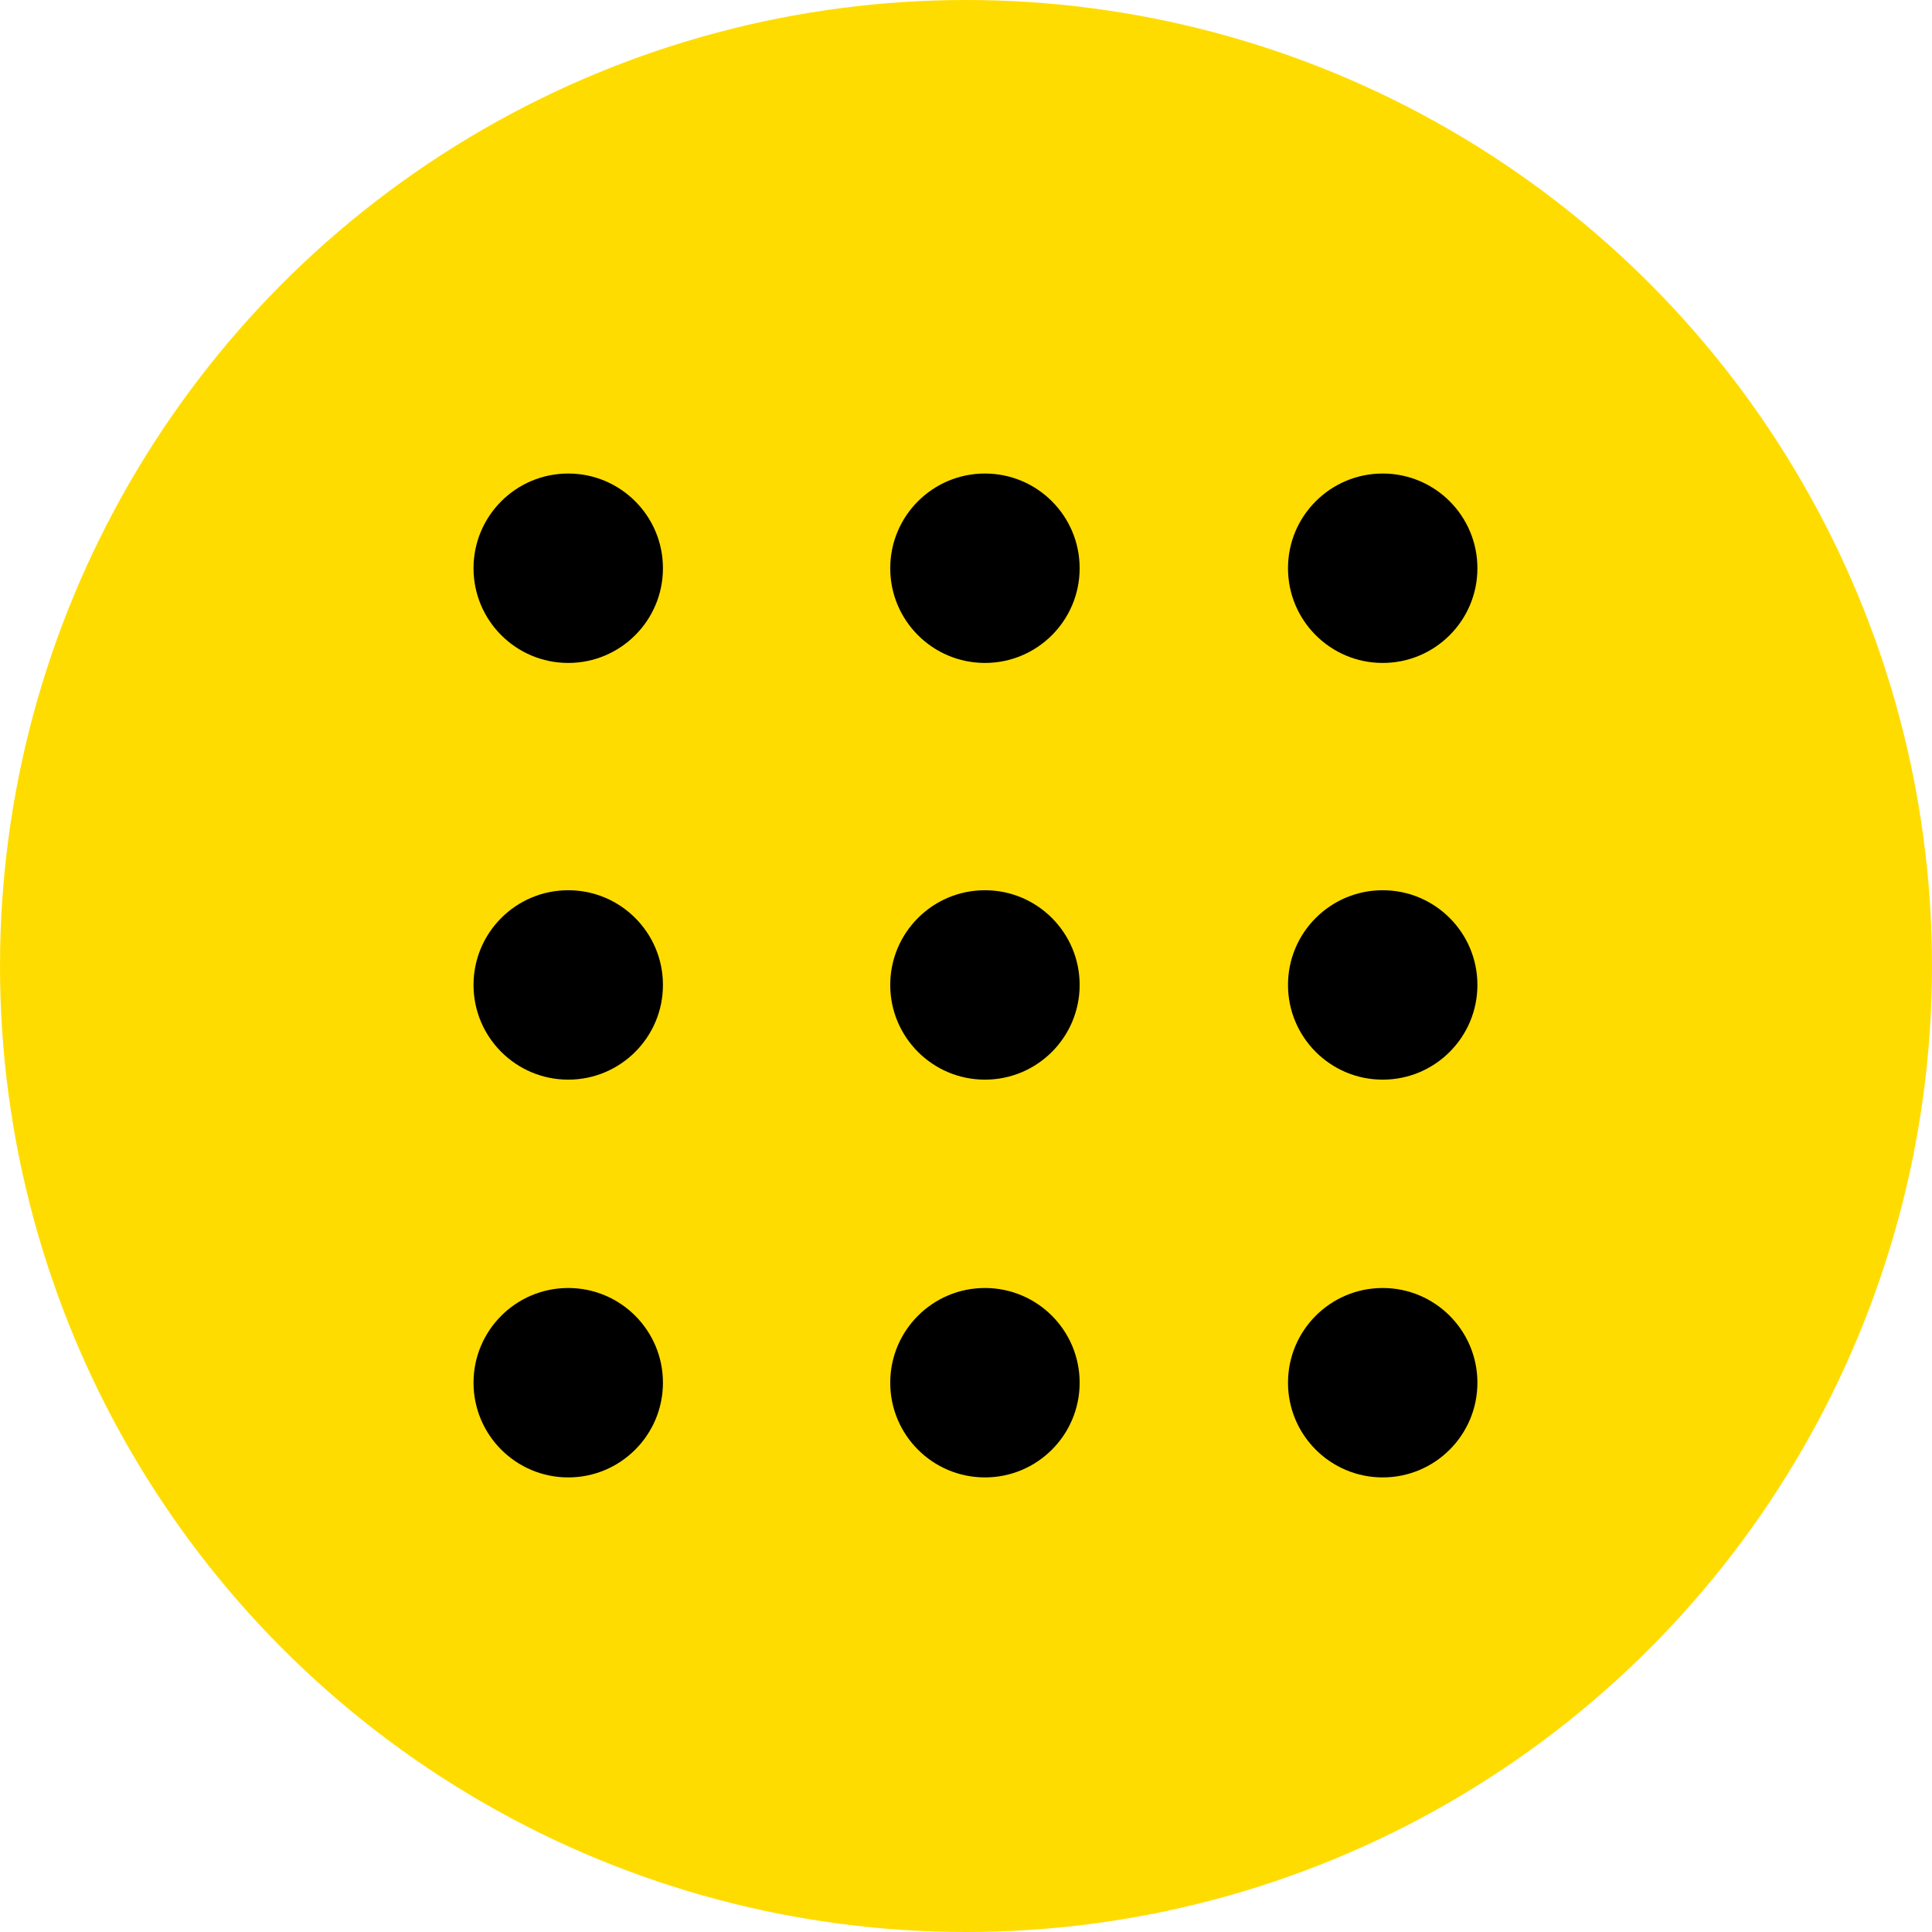
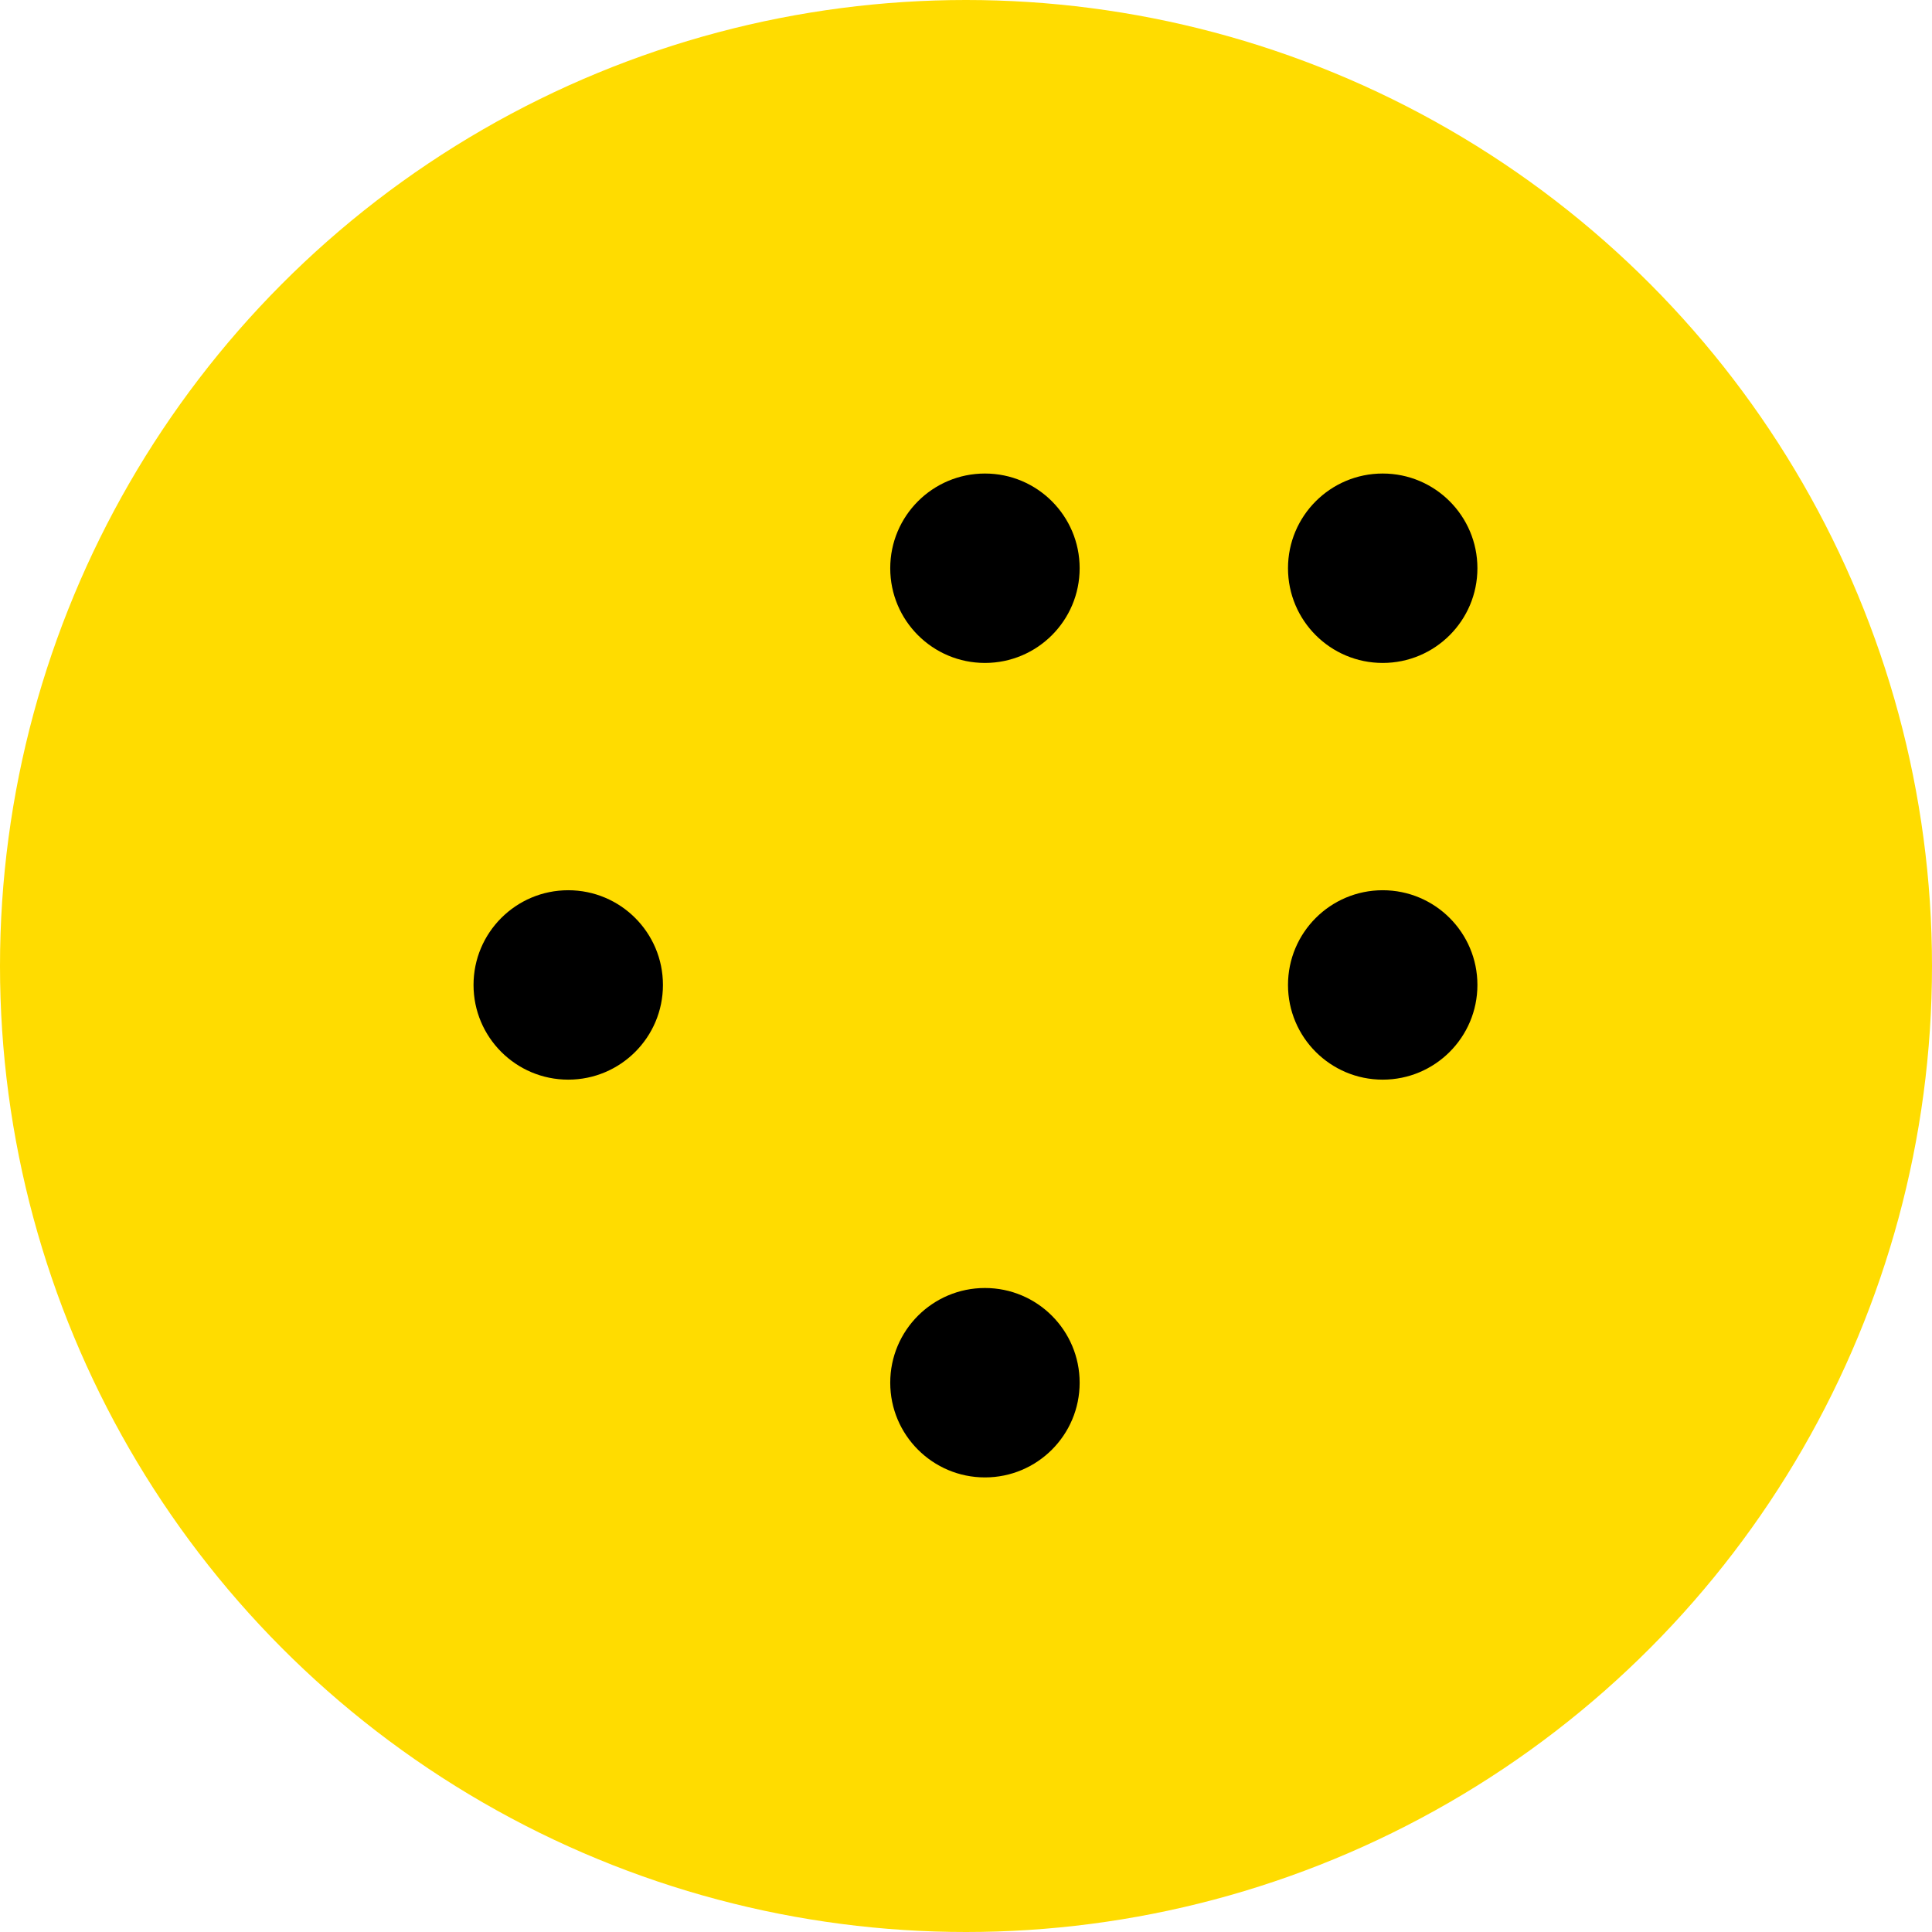
<svg xmlns="http://www.w3.org/2000/svg" width="102" height="102" viewBox="0 0 102 102">
  <g id="Raggruppa_70" data-name="Raggruppa 70" transform="translate(10066 3598)">
    <g id="icon_close" data-name="icon close" transform="translate(-12.367 -12.367)">
      <circle id="Ellisse_11" data-name="Ellisse 11" cx="51" cy="51" r="51" transform="translate(-10053.633 -3585.633)" fill="#ffdc00" />
    </g>
    <g id="Raggruppa_69" data-name="Raggruppa 69" transform="translate(-117 3)">
-       <circle id="Ellisse_28" data-name="Ellisse 28" cx="5" cy="5" r="5" transform="translate(-9924 -3576)" />
      <circle id="Ellisse_28-2" data-name="Ellisse 28" cx="5" cy="5" r="5" transform="translate(-9902 -3576)" />
      <circle id="Ellisse_28-3" data-name="Ellisse 28" cx="5" cy="5" r="5" transform="translate(-9881 -3576)" />
      <circle id="Ellisse_28-4" data-name="Ellisse 28" cx="5" cy="5" r="5" transform="translate(-9924 -3554)" />
-       <circle id="Ellisse_28-5" data-name="Ellisse 28" cx="5" cy="5" r="5" transform="translate(-9902 -3554)" />
      <circle id="Ellisse_28-6" data-name="Ellisse 28" cx="5" cy="5" r="5" transform="translate(-9881 -3554)" />
-       <circle id="Ellisse_28-7" data-name="Ellisse 28" cx="5" cy="5" r="5" transform="translate(-9924 -3533)" />
      <circle id="Ellisse_28-8" data-name="Ellisse 28" cx="5" cy="5" r="5" transform="translate(-9902 -3533)" />
-       <circle id="Ellisse_28-9" data-name="Ellisse 28" cx="5" cy="5" r="5" transform="translate(-9881 -3533)" />
    </g>
  </g>
</svg>